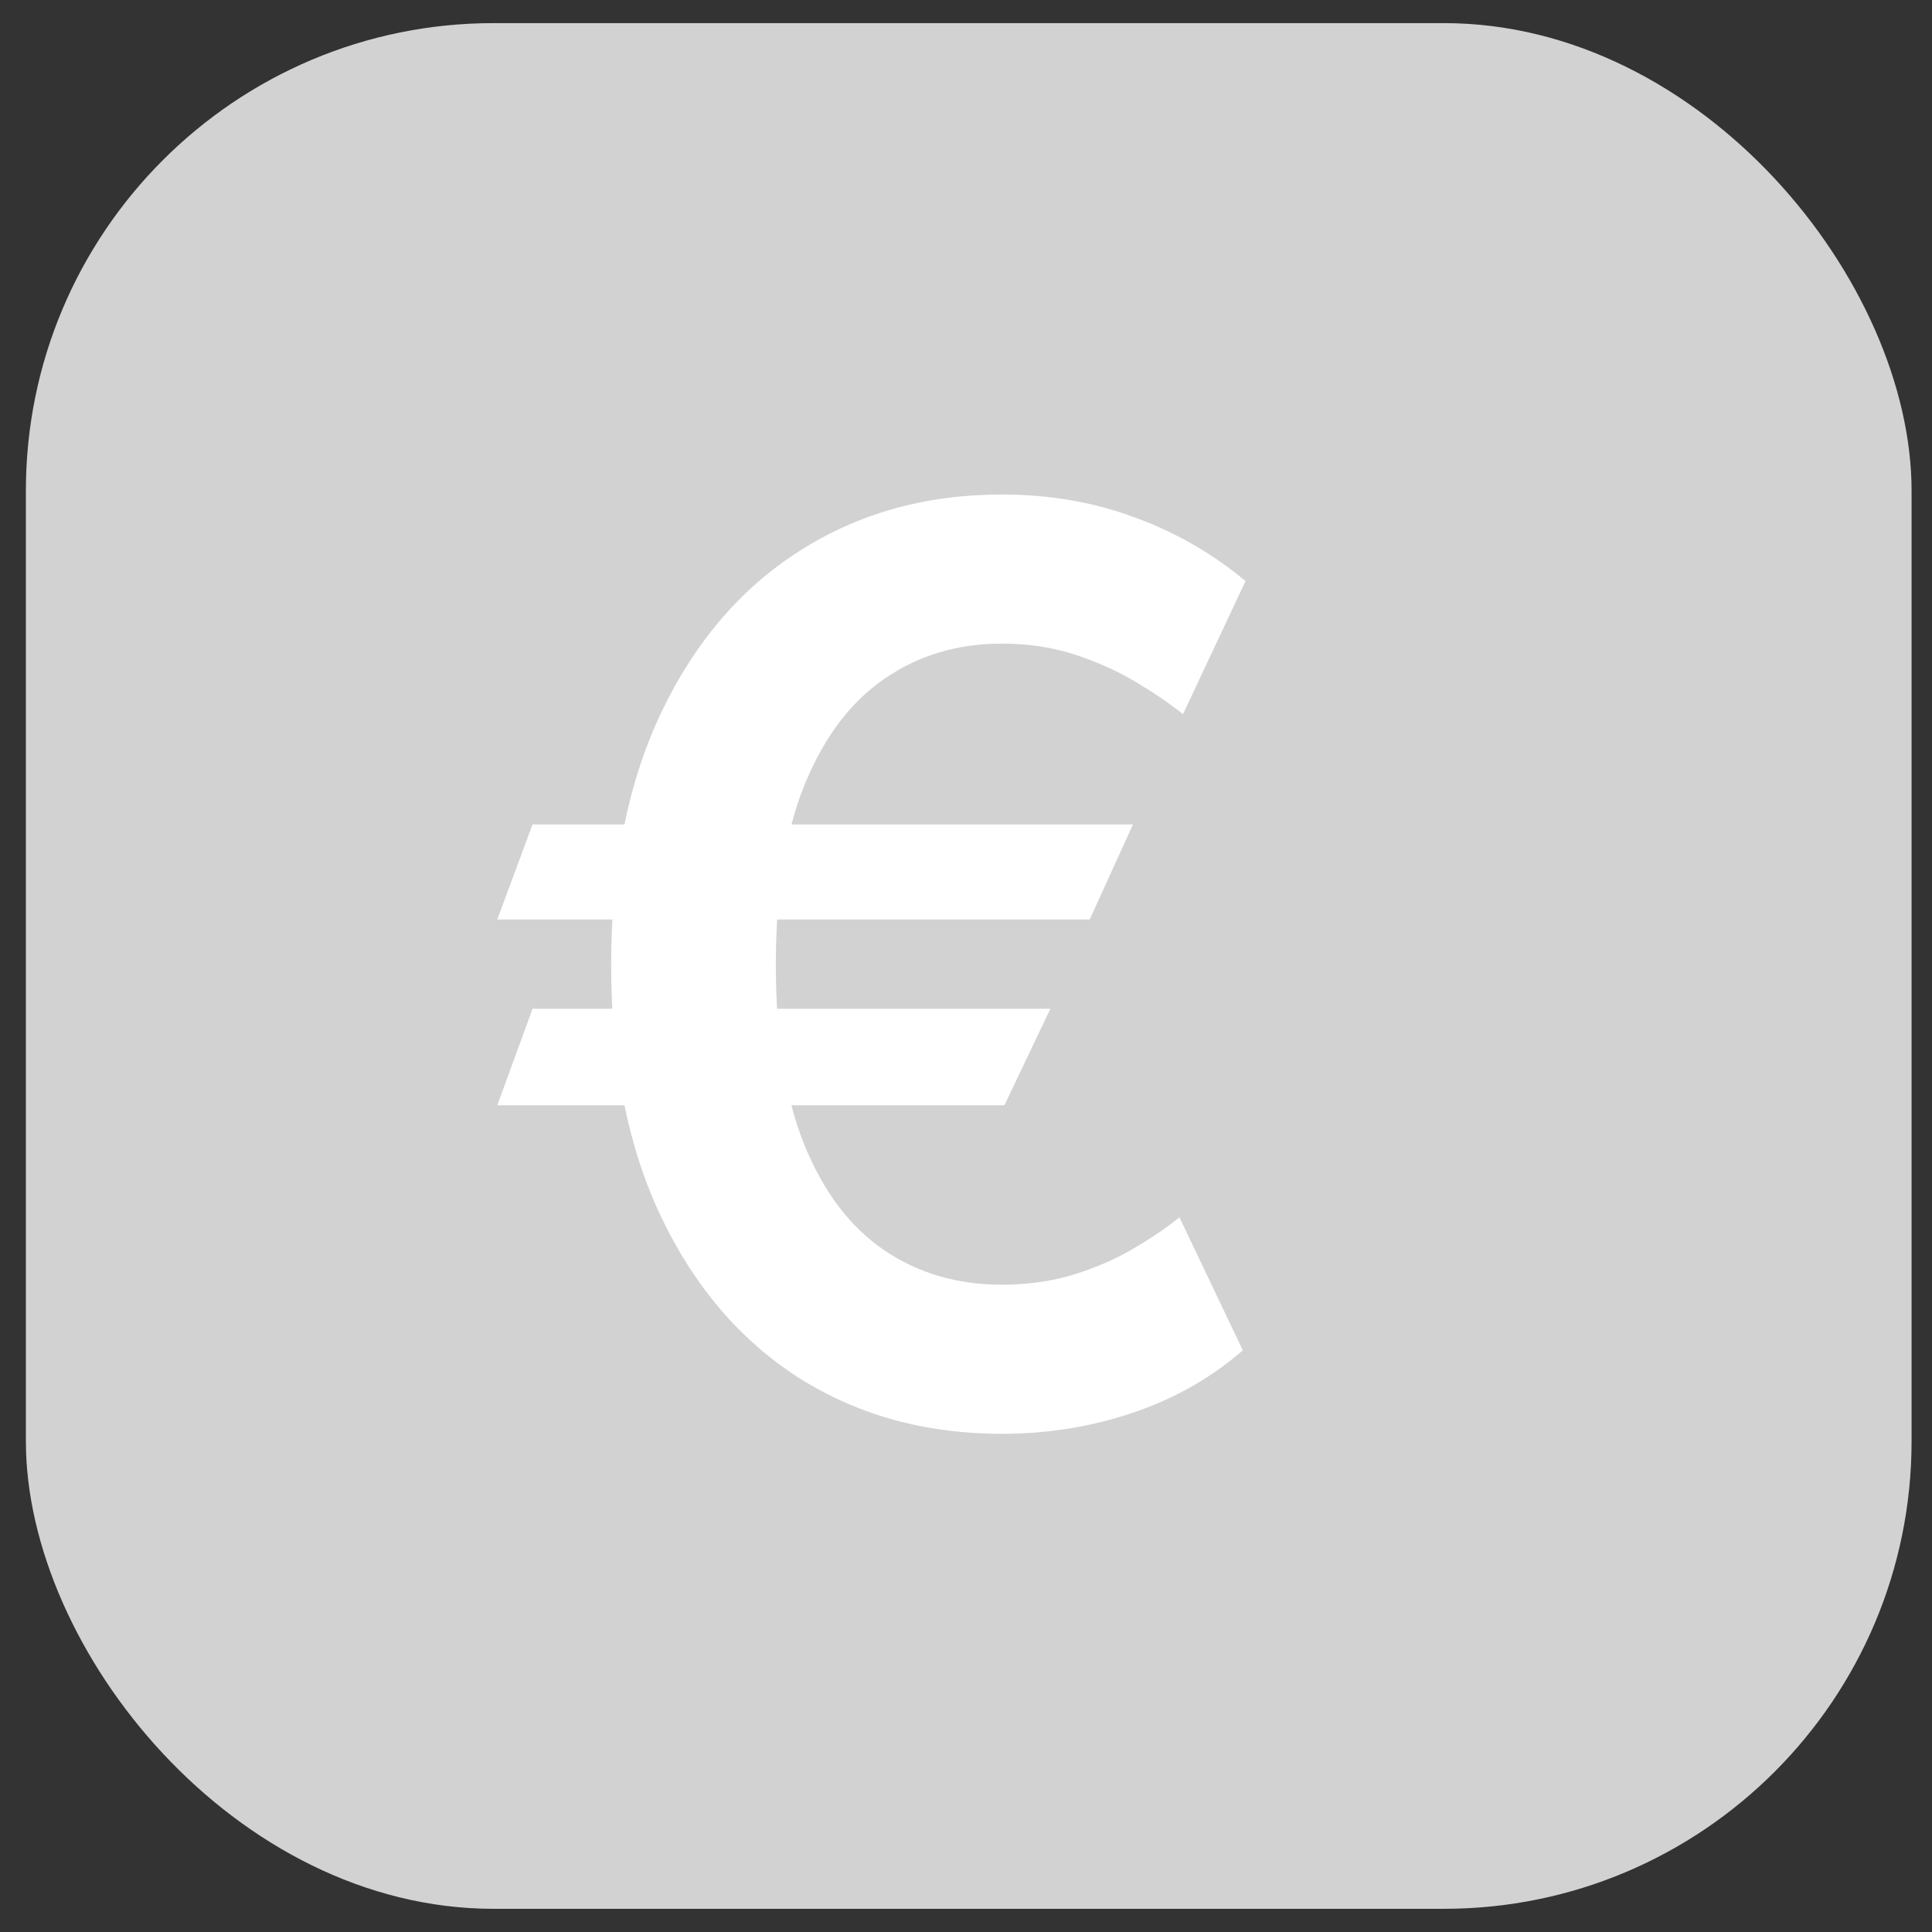
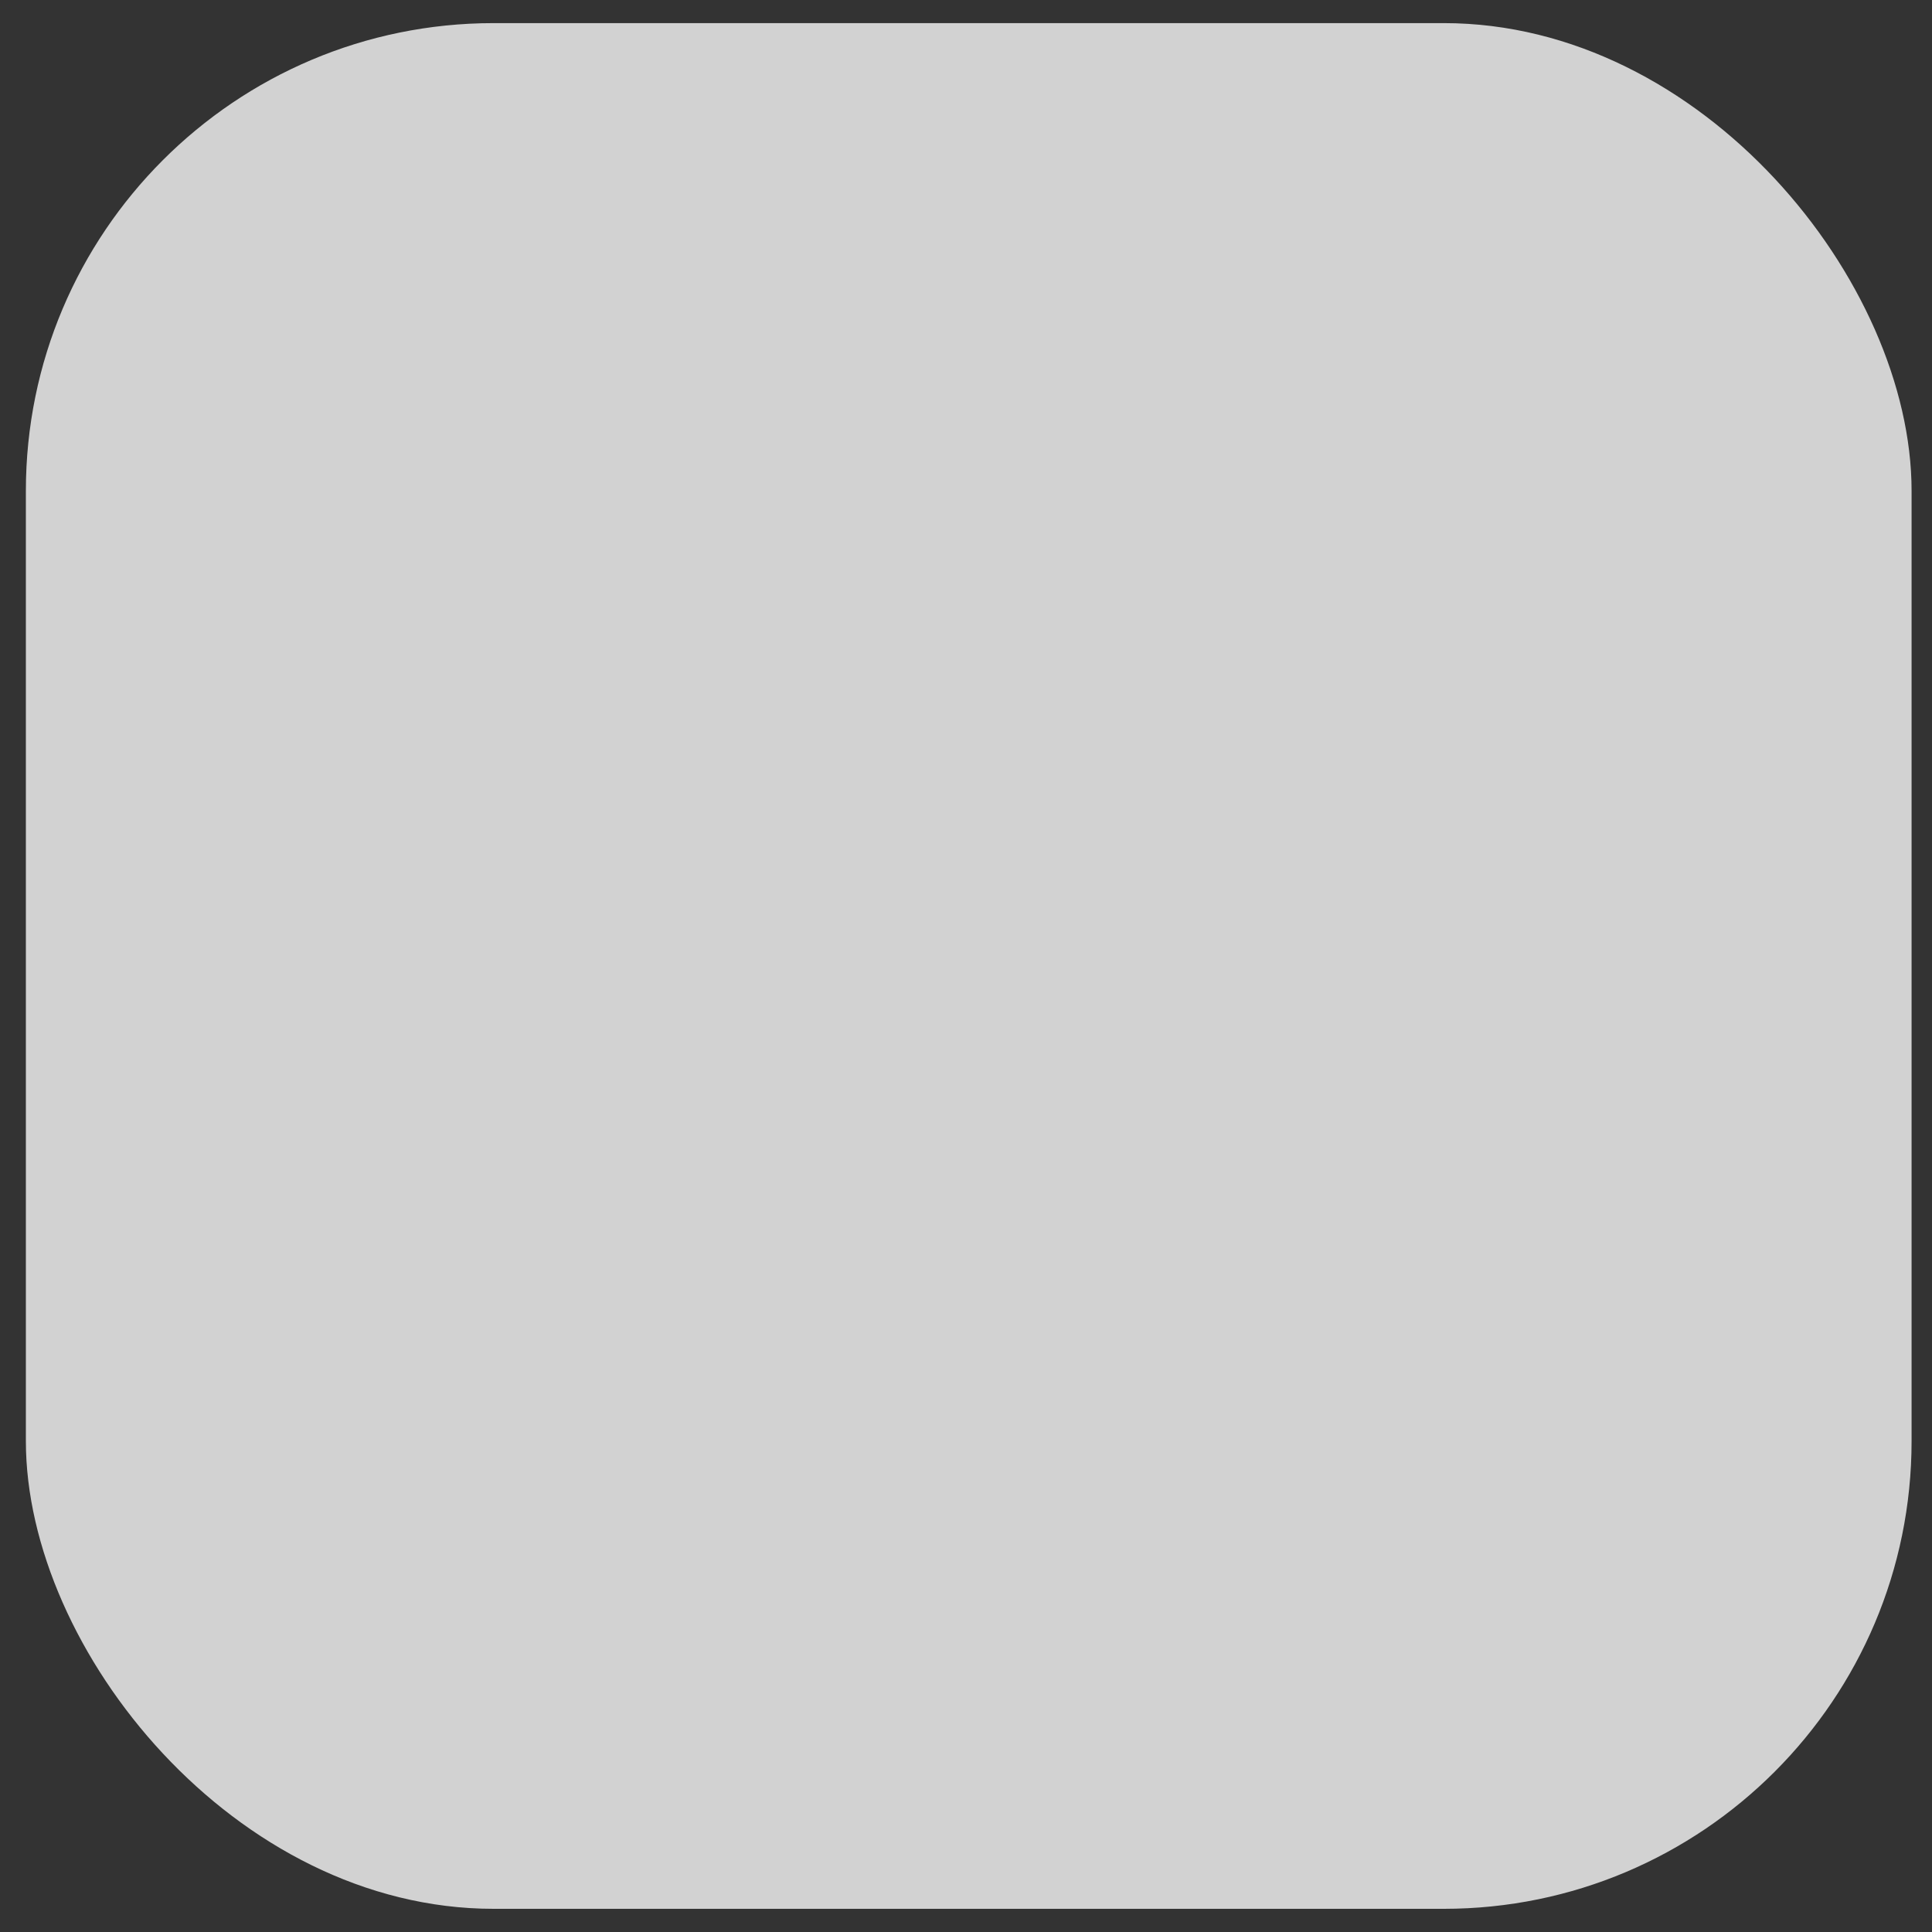
<svg xmlns="http://www.w3.org/2000/svg" width="28" height="28" viewBox="0 0 28 28" fill="none">
  <rect x="0" y="0" width="28" height="28" fill="#333333" stroke="none" />
  <rect x="0.375" y="0.335" width="27.329" height="27.329" rx="6.779" fill="#D2D2D2" />
-   <path d="M16.42 11.948L15.793 13.326H7.207L7.718 11.948H16.42ZM15.223 14.62L14.557 16.018H7.207L7.718 14.62H15.223ZM18.051 8.422L17.145 10.35C16.938 10.186 16.703 10.027 16.44 9.871C16.177 9.716 15.885 9.587 15.566 9.483C15.247 9.38 14.898 9.328 14.518 9.328C13.875 9.328 13.308 9.498 12.816 9.839C12.325 10.175 11.939 10.689 11.658 11.379C11.382 12.065 11.244 12.934 11.244 13.986C11.244 15.039 11.382 15.908 11.658 16.594C11.939 17.279 12.325 17.788 12.816 18.12C13.308 18.453 13.875 18.619 14.518 18.619C14.898 18.619 15.247 18.569 15.566 18.47C15.885 18.371 16.172 18.246 16.427 18.095C16.685 17.944 16.908 17.793 17.093 17.642L18.012 19.57C17.55 19.971 17.018 20.273 16.414 20.476C15.814 20.678 15.182 20.78 14.518 20.78C13.414 20.78 12.435 20.51 11.581 19.971C10.731 19.427 10.065 18.649 9.581 17.635C9.098 16.617 8.857 15.401 8.857 13.986C8.857 12.567 9.098 11.349 9.581 10.331C10.065 9.313 10.731 8.532 11.581 7.989C12.435 7.441 13.414 7.167 14.518 7.167C15.208 7.167 15.849 7.277 16.44 7.497C17.035 7.713 17.572 8.021 18.051 8.422Z" fill="white" />
</svg>